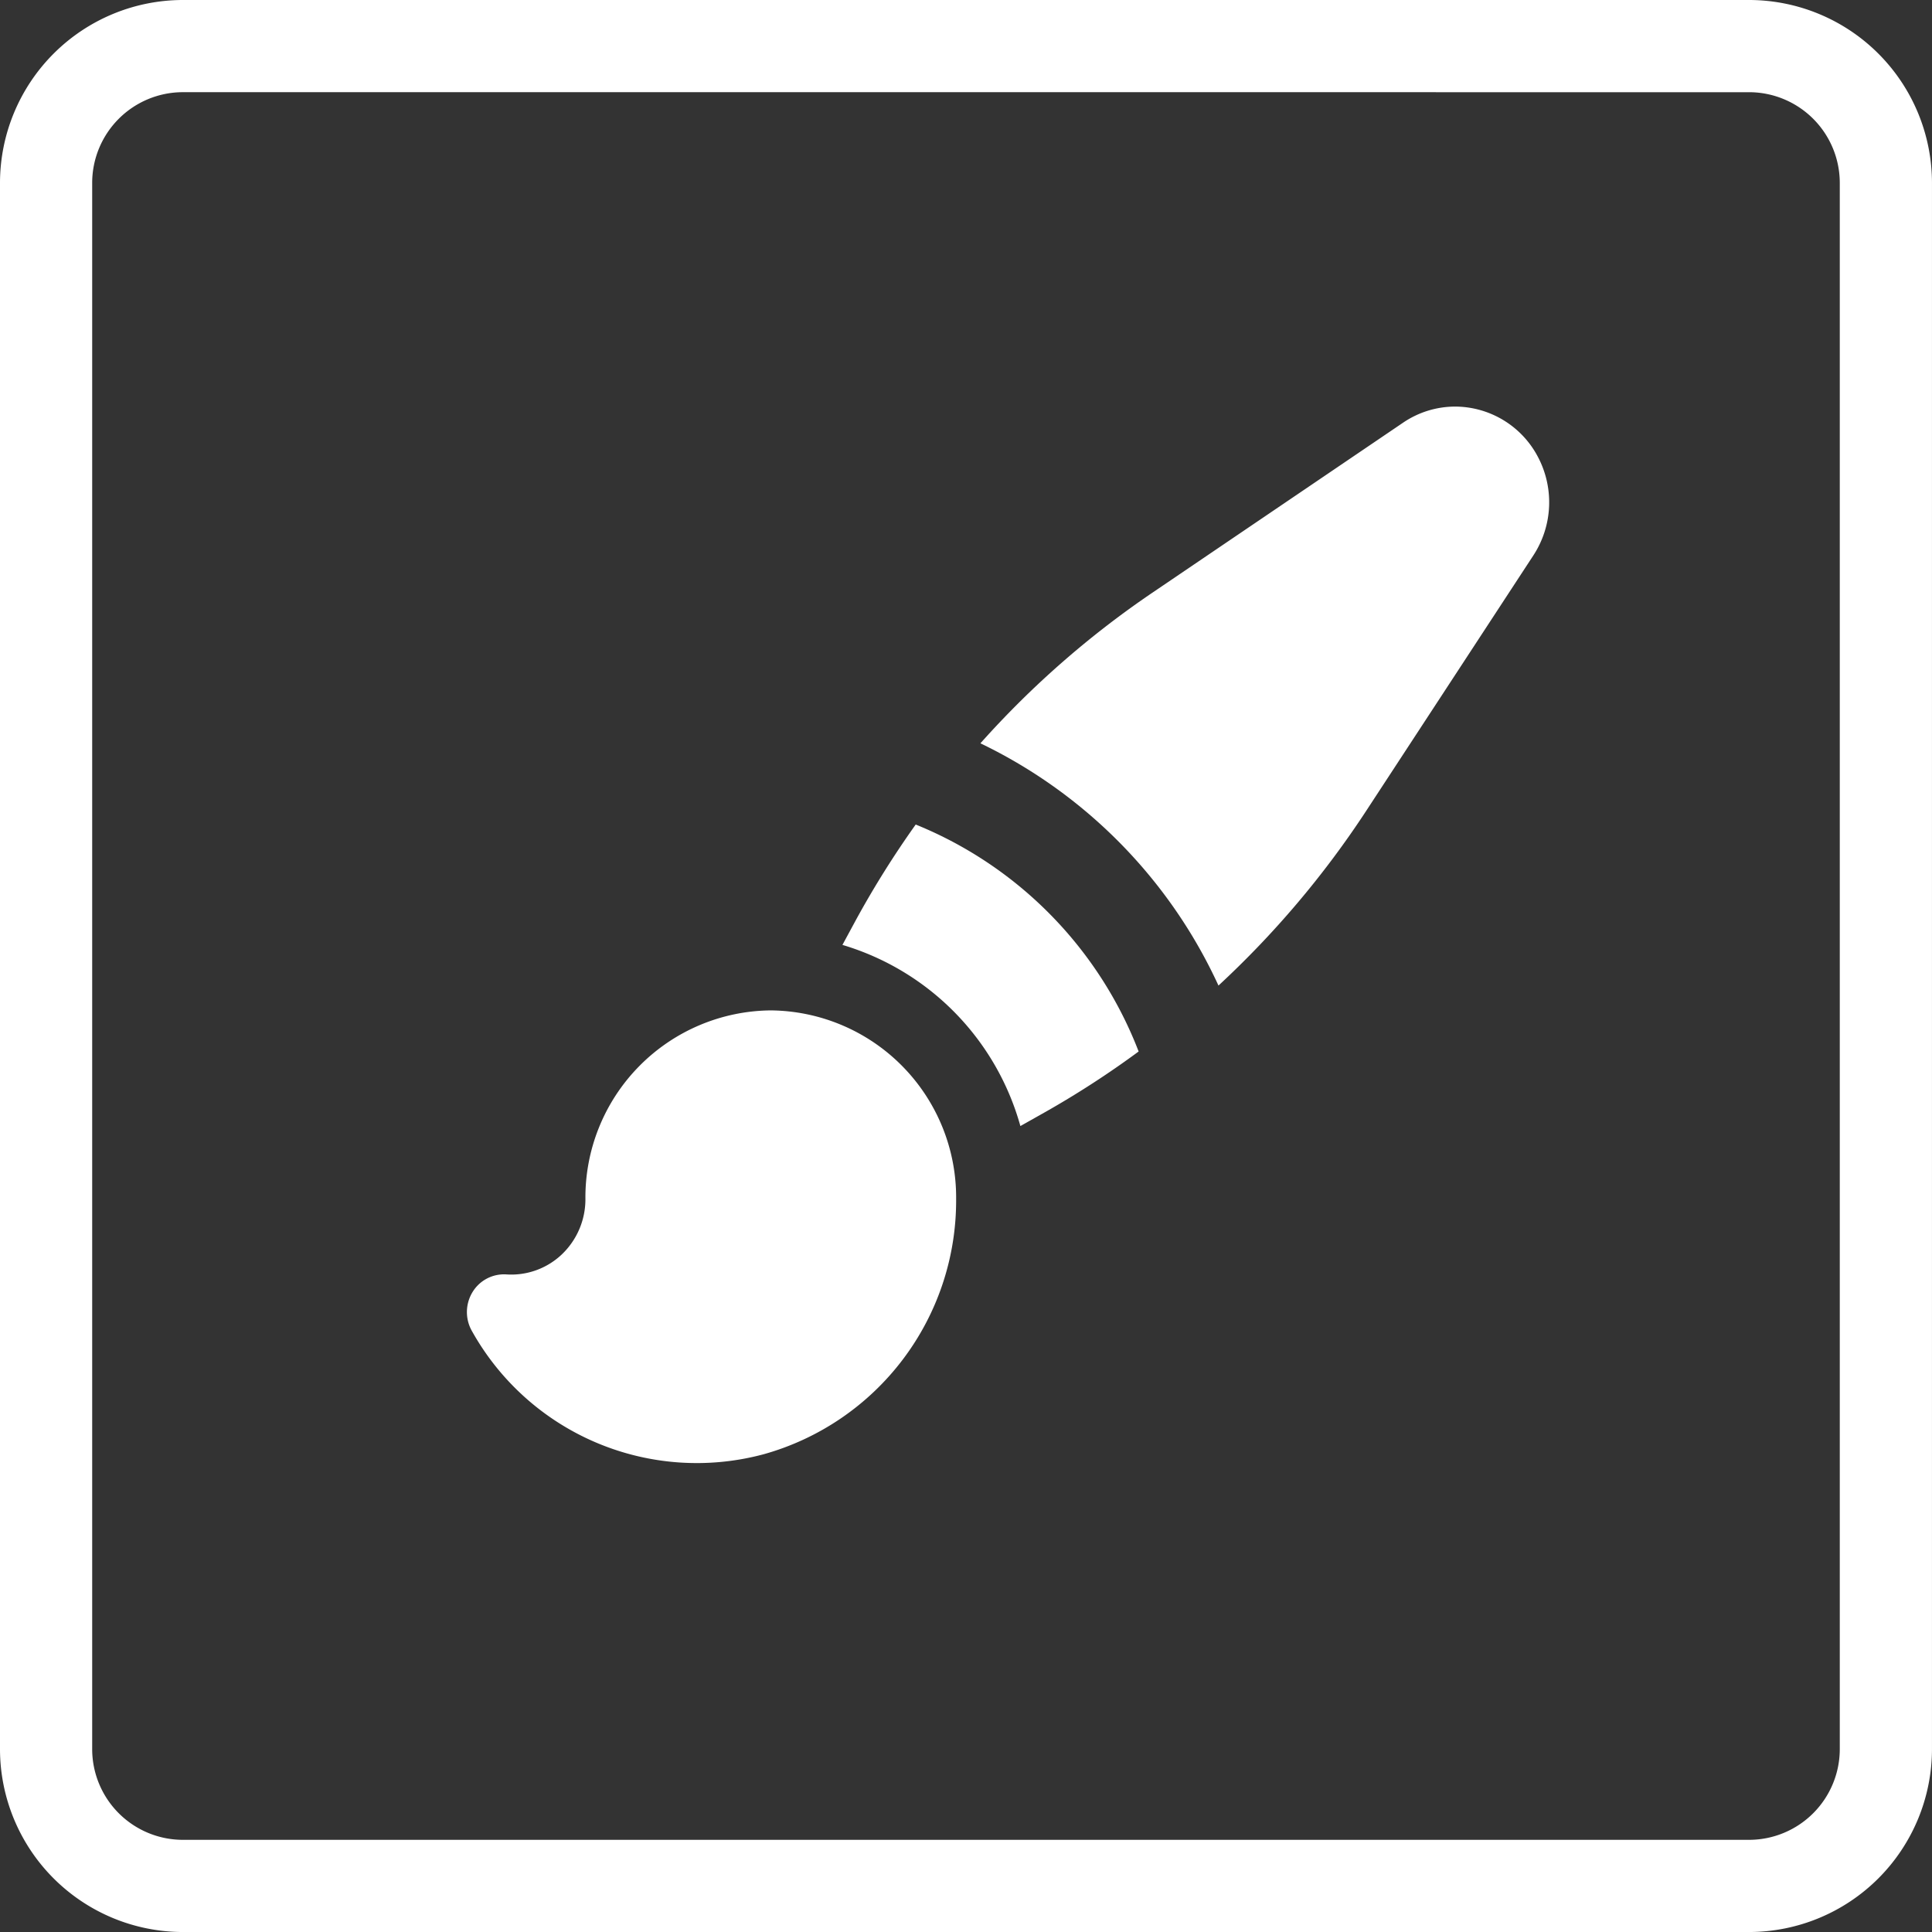
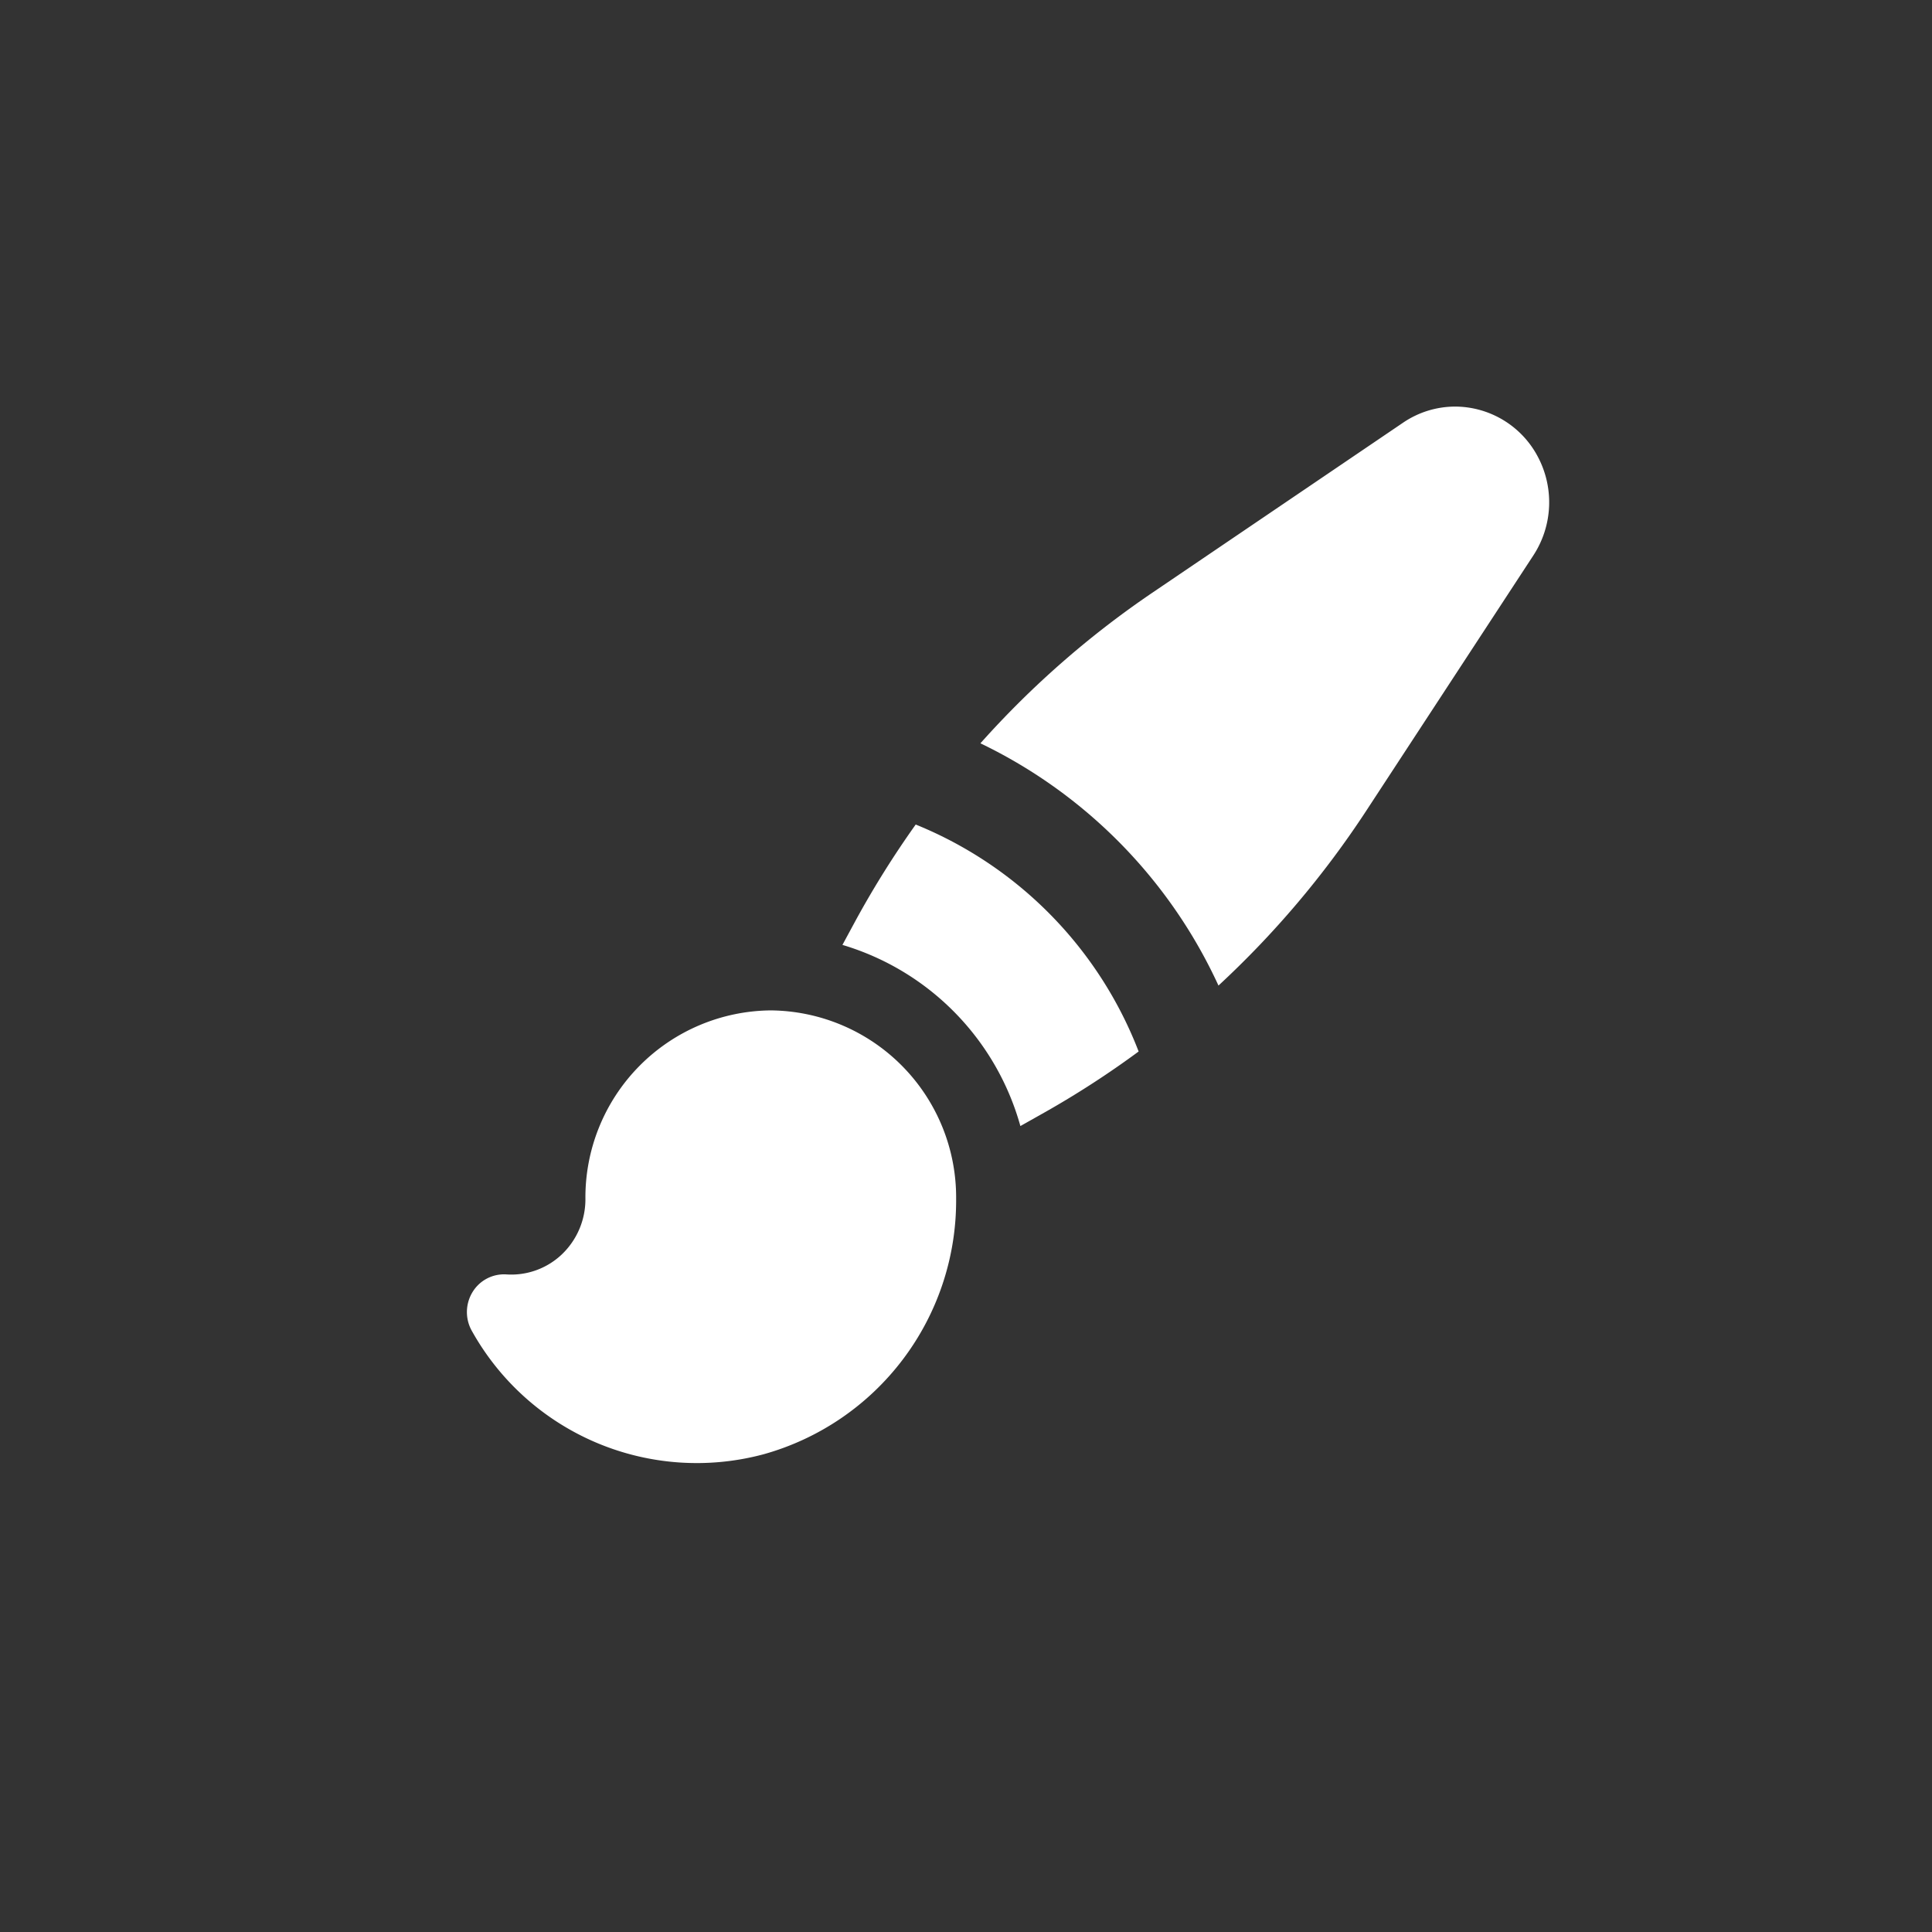
<svg xmlns="http://www.w3.org/2000/svg" id="Group_2377" data-name="Group 2377" width="106.26" height="106.261" viewBox="0 0 106.26 106.261">
  <rect x="0" y="0" width="106.26" height="106.261" fill="#333333" stroke="none" />
-   <path id="Path_36835" data-name="Path 36835" d="M96.2,512.642H10.057A10.069,10.069,0,0,1,0,502.584V416.44a10.069,10.069,0,0,1,10.057-10.059H96.2a10.07,10.07,0,0,1,10.059,10.059v86.145A10.07,10.07,0,0,1,96.2,512.642M10.057,411.451A4.993,4.993,0,0,0,5.07,416.44v86.145a4.993,4.993,0,0,0,4.987,4.987H96.2a4.994,4.994,0,0,0,4.988-4.987V416.44a4.994,4.994,0,0,0-4.988-4.988Z" transform="translate(0 -406.381)" fill="#fff" />
  <path id="Path_36836" data-name="Path 36836" d="M73.7,423.228a5.1,5.1,0,0,0-2.867.887L57.024,433.48a51.123,51.123,0,0,0-9.435,8.268,27.536,27.536,0,0,1,13.093,13.324,51.639,51.639,0,0,0,8.119-9.6L78,431.415a5.343,5.343,0,0,0,.259-5.406,5.159,5.159,0,0,0-4.561-2.781m-22.56,38.81a50.852,50.852,0,0,0,5.153-3.34A22.014,22.014,0,0,0,44.03,446.215a52.252,52.252,0,0,0-3.281,5.236L40,452.836a14.429,14.429,0,0,1,9.787,9.963l1.365-.769Zm-15.081-5.6a10.287,10.287,0,0,0-10.193,10.378,4.187,4.187,0,0,1-1.288,3.033,4.036,4.036,0,0,1-3.054,1.11,2.029,2.029,0,0,0-1.868.973,2.111,2.111,0,0,0-.036,2.134,14.165,14.165,0,0,0,16.044,6.785,14.484,14.484,0,0,0,10.591-14.035,10.287,10.287,0,0,0-10.193-10.378Z" transform="translate(6.334 -400.866)" fill="#fff" fill-rule="evenodd" />
</svg>